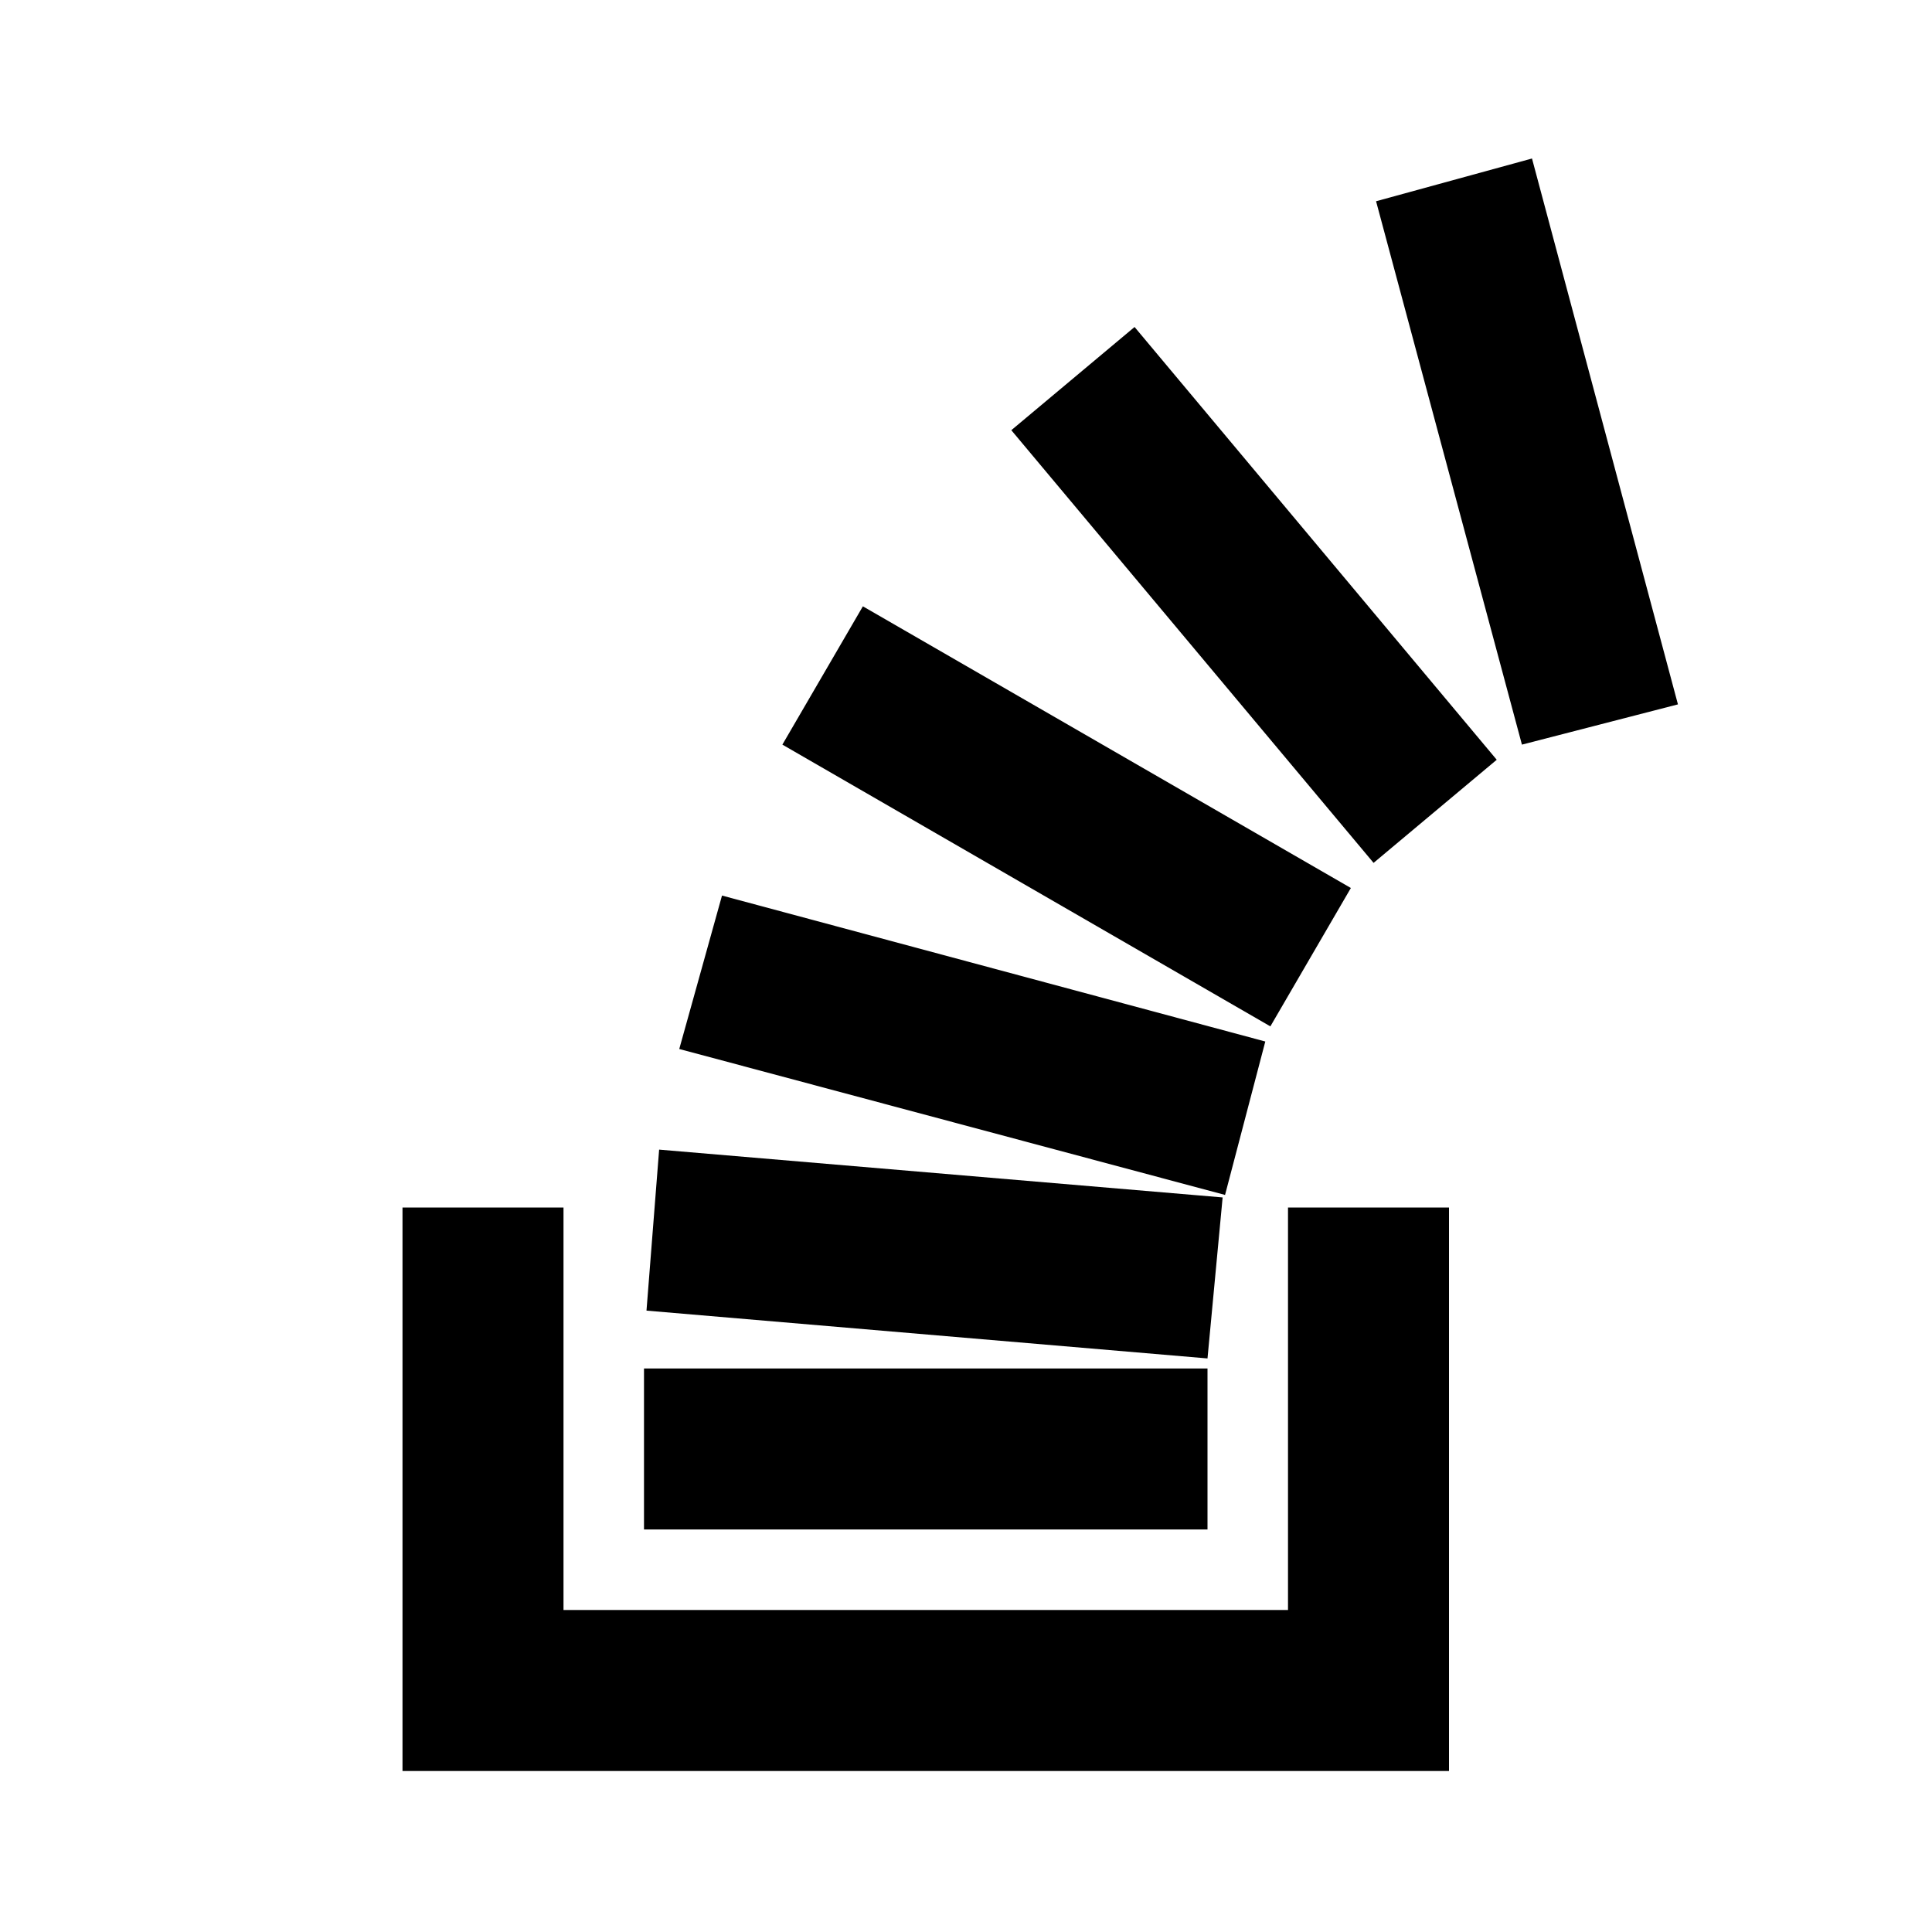
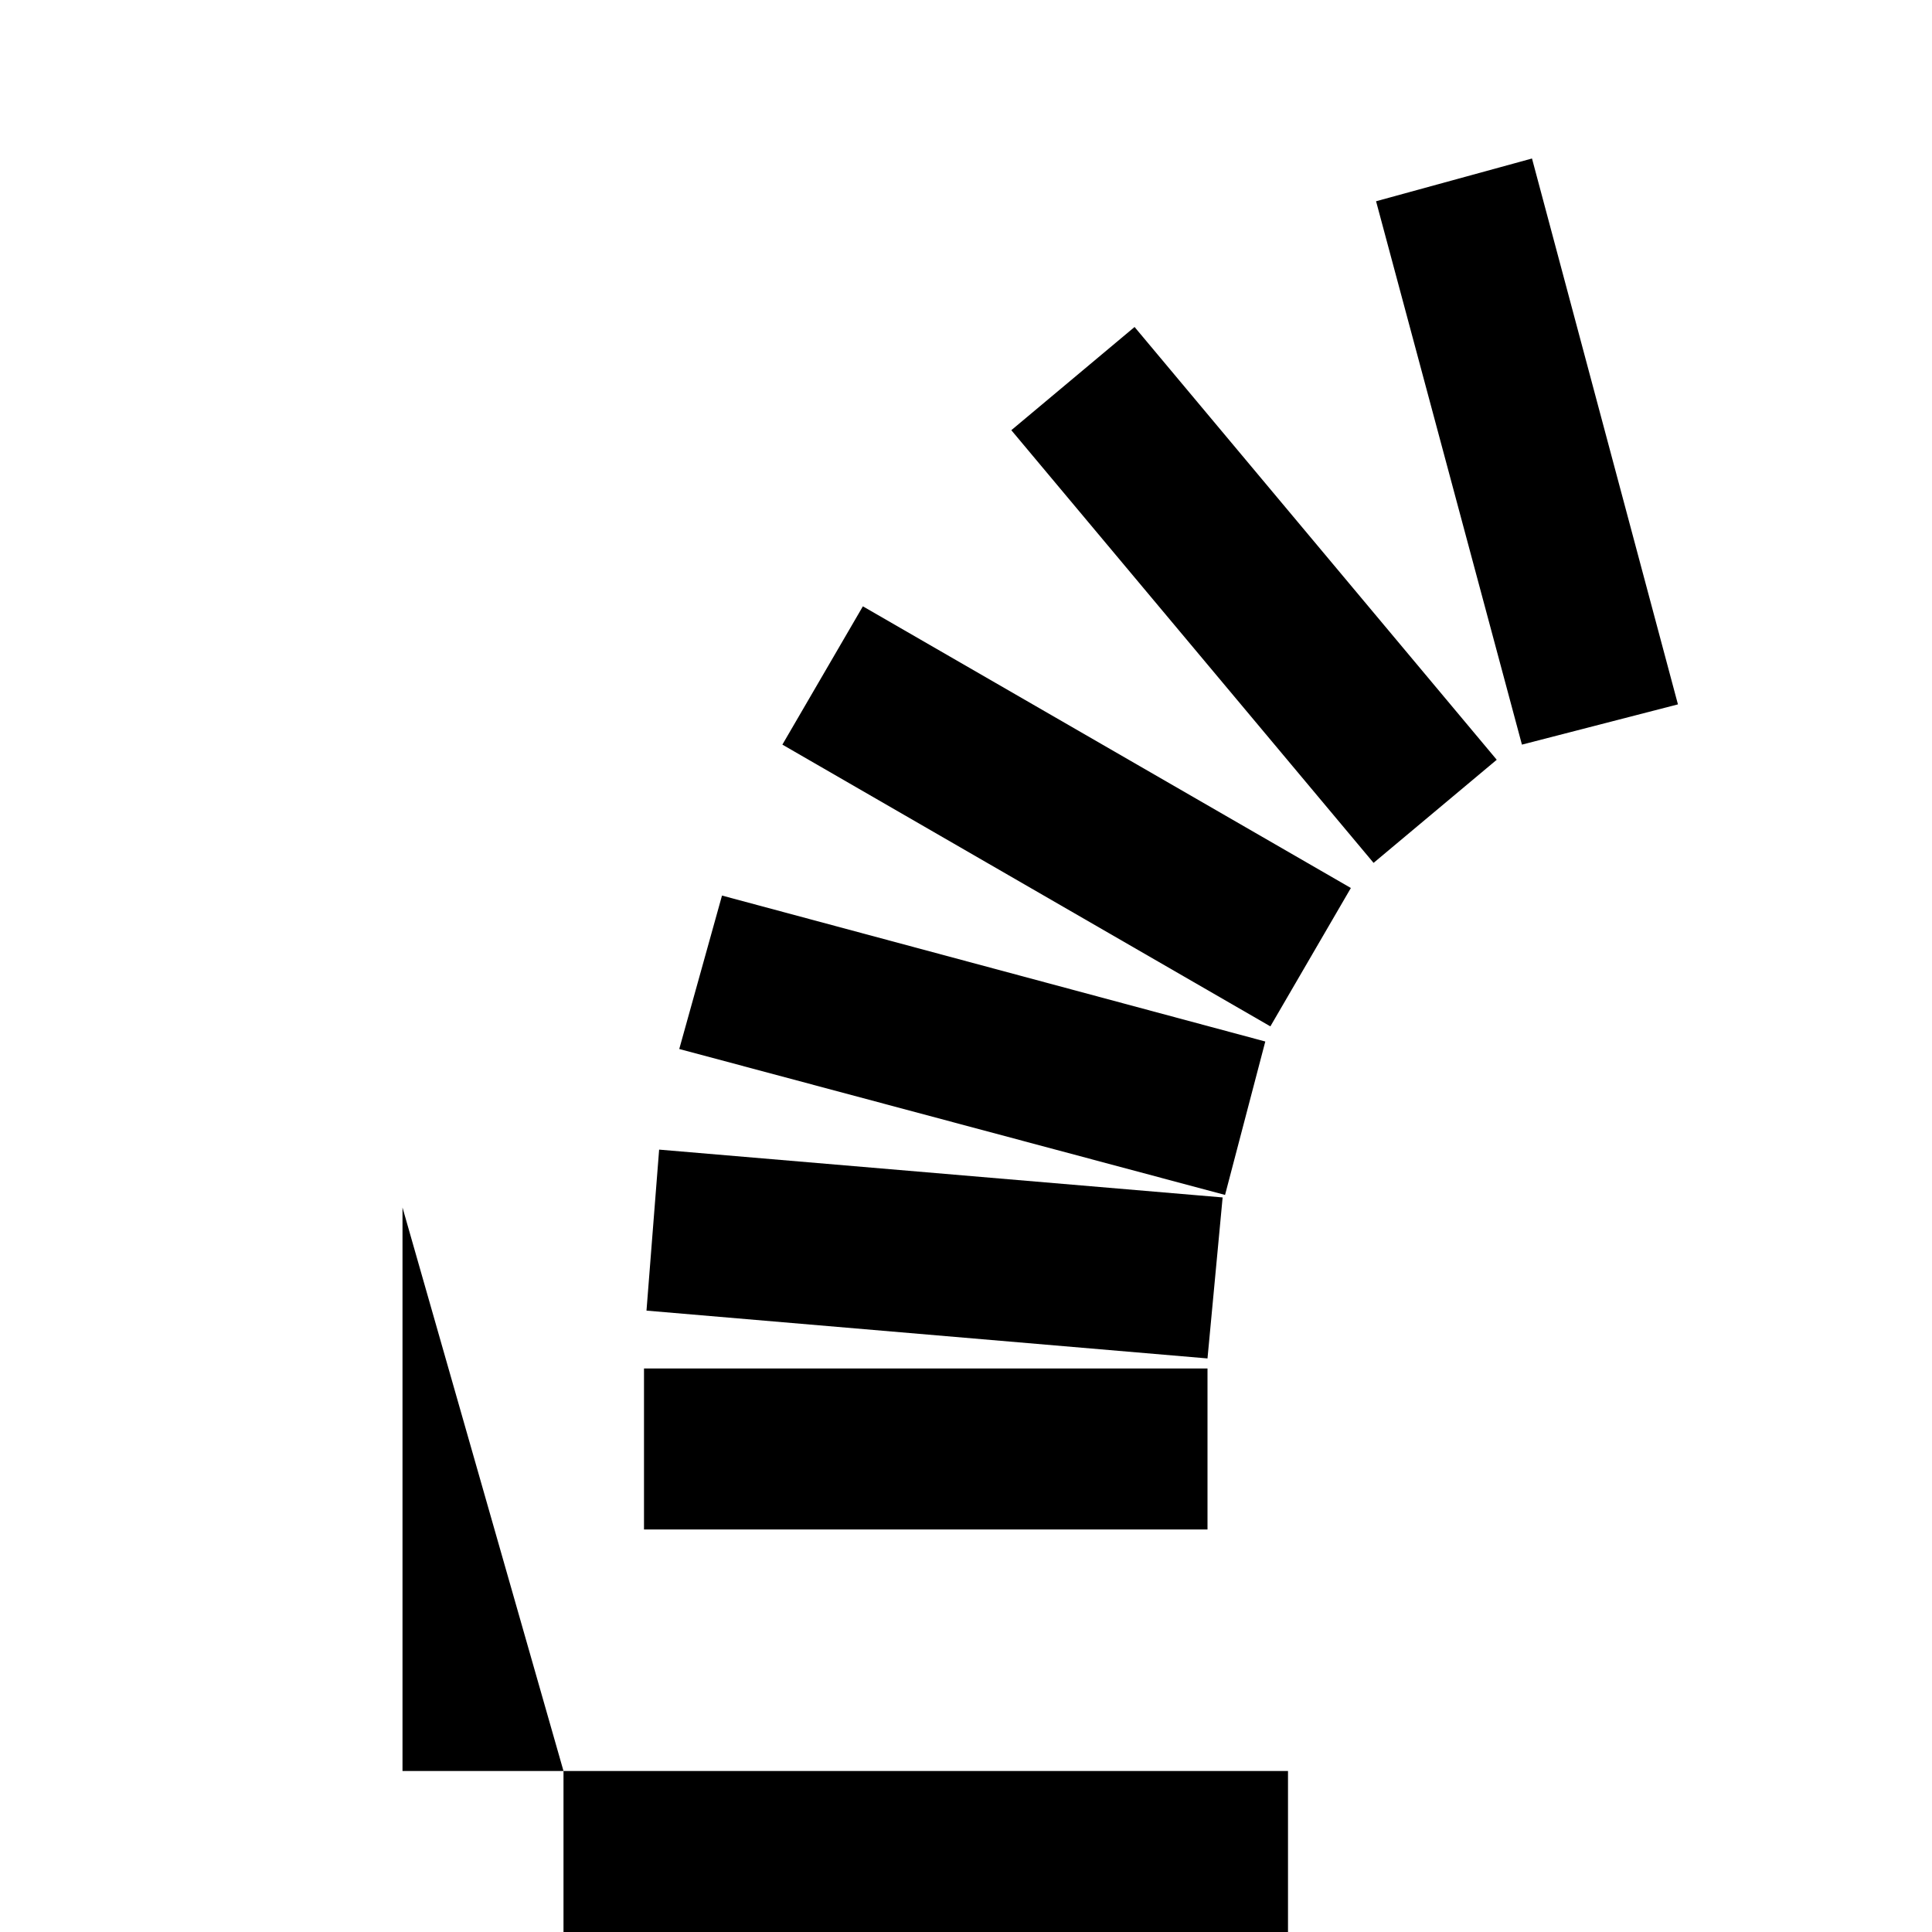
<svg xmlns="http://www.w3.org/2000/svg" viewBox="0 0 24 24">
-   <path d="M19.031 1.969l-1.937.531 1.812 6.75 1.938-.5zm-4.937 2.093l-1.531 1.282 4.5 5.375 1.53-1.281zm-3.375 3.47l-1 1.718 6.062 3.5 1-1.719zm-1.75 3.593l-.531 1.906 6.78 1.813.5-1.906zm-.781 3.156l-.157 2 6.969.594.188-2zM5 15v7h13v-7h-2v5H7v-5zm3 2v2h7v-2z" />
+   <path d="M19.031 1.969l-1.937.531 1.812 6.75 1.938-.5zm-4.937 2.093l-1.531 1.282 4.5 5.375 1.53-1.281zm-3.375 3.47l-1 1.718 6.062 3.5 1-1.719zm-1.75 3.593l-.531 1.906 6.78 1.813.5-1.906zm-.781 3.156l-.157 2 6.969.594.188-2zM5 15v7h13h-2v5H7v-5zm3 2v2h7v-2z" />
</svg>